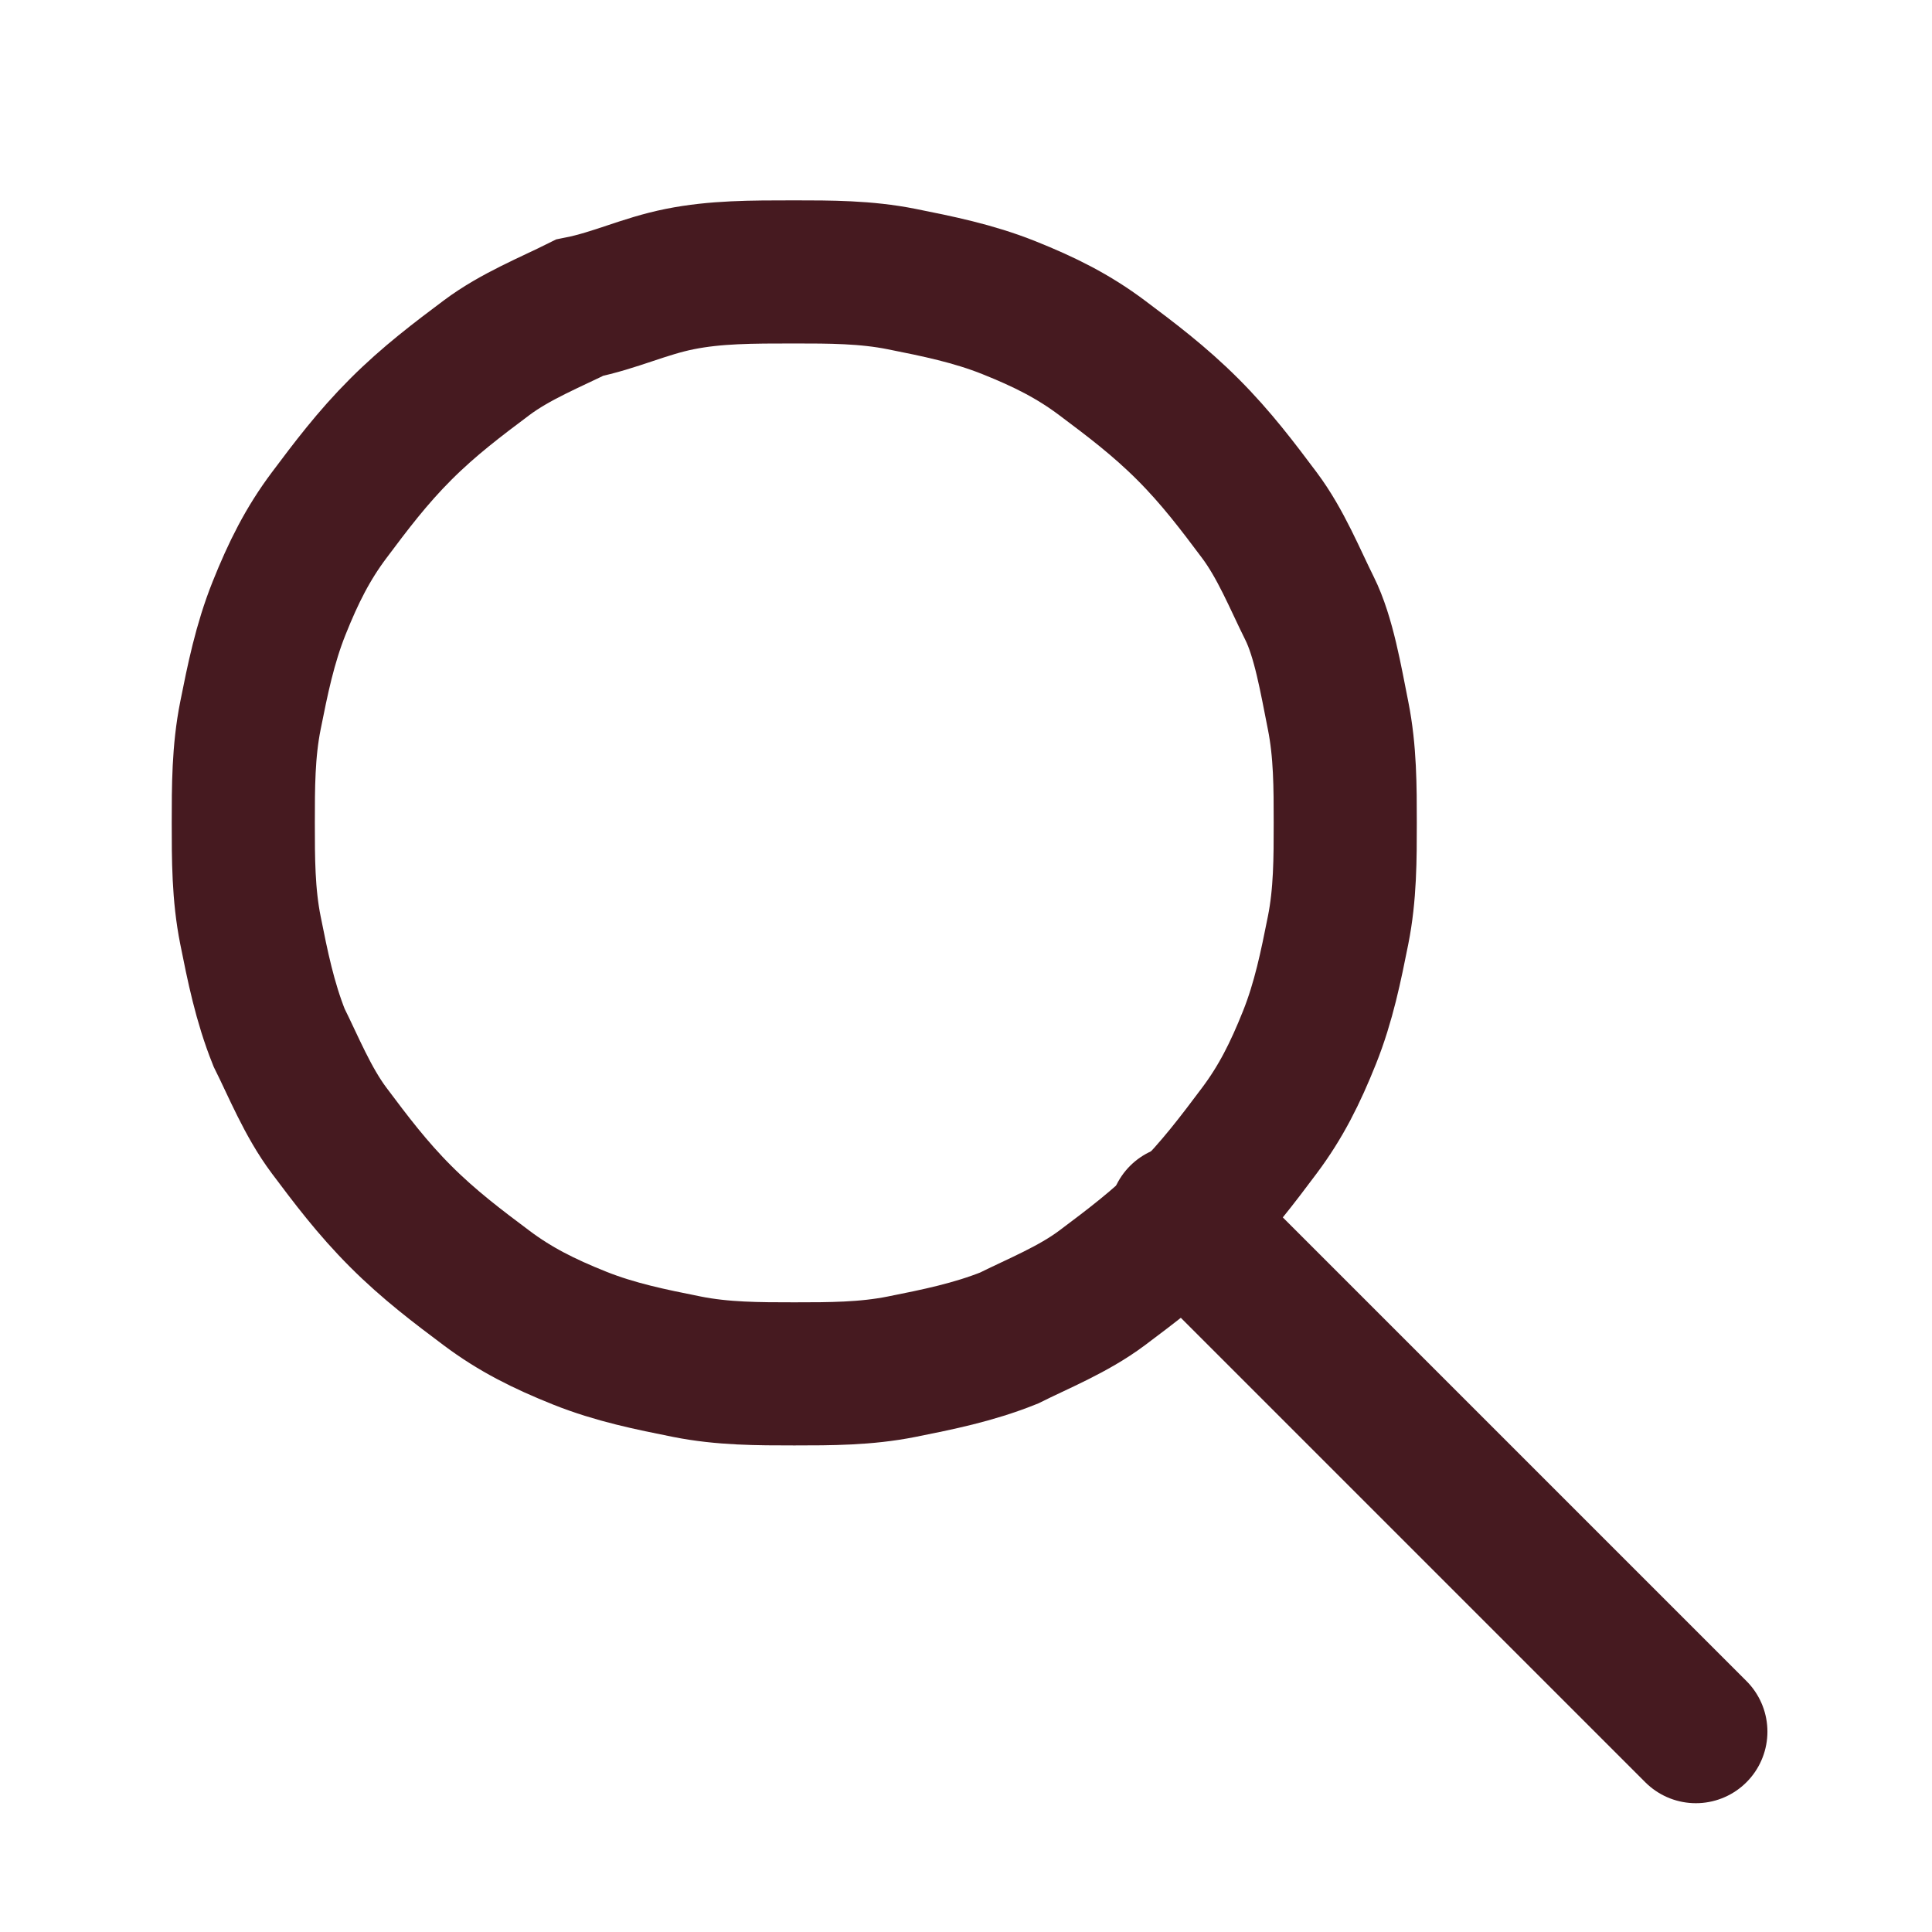
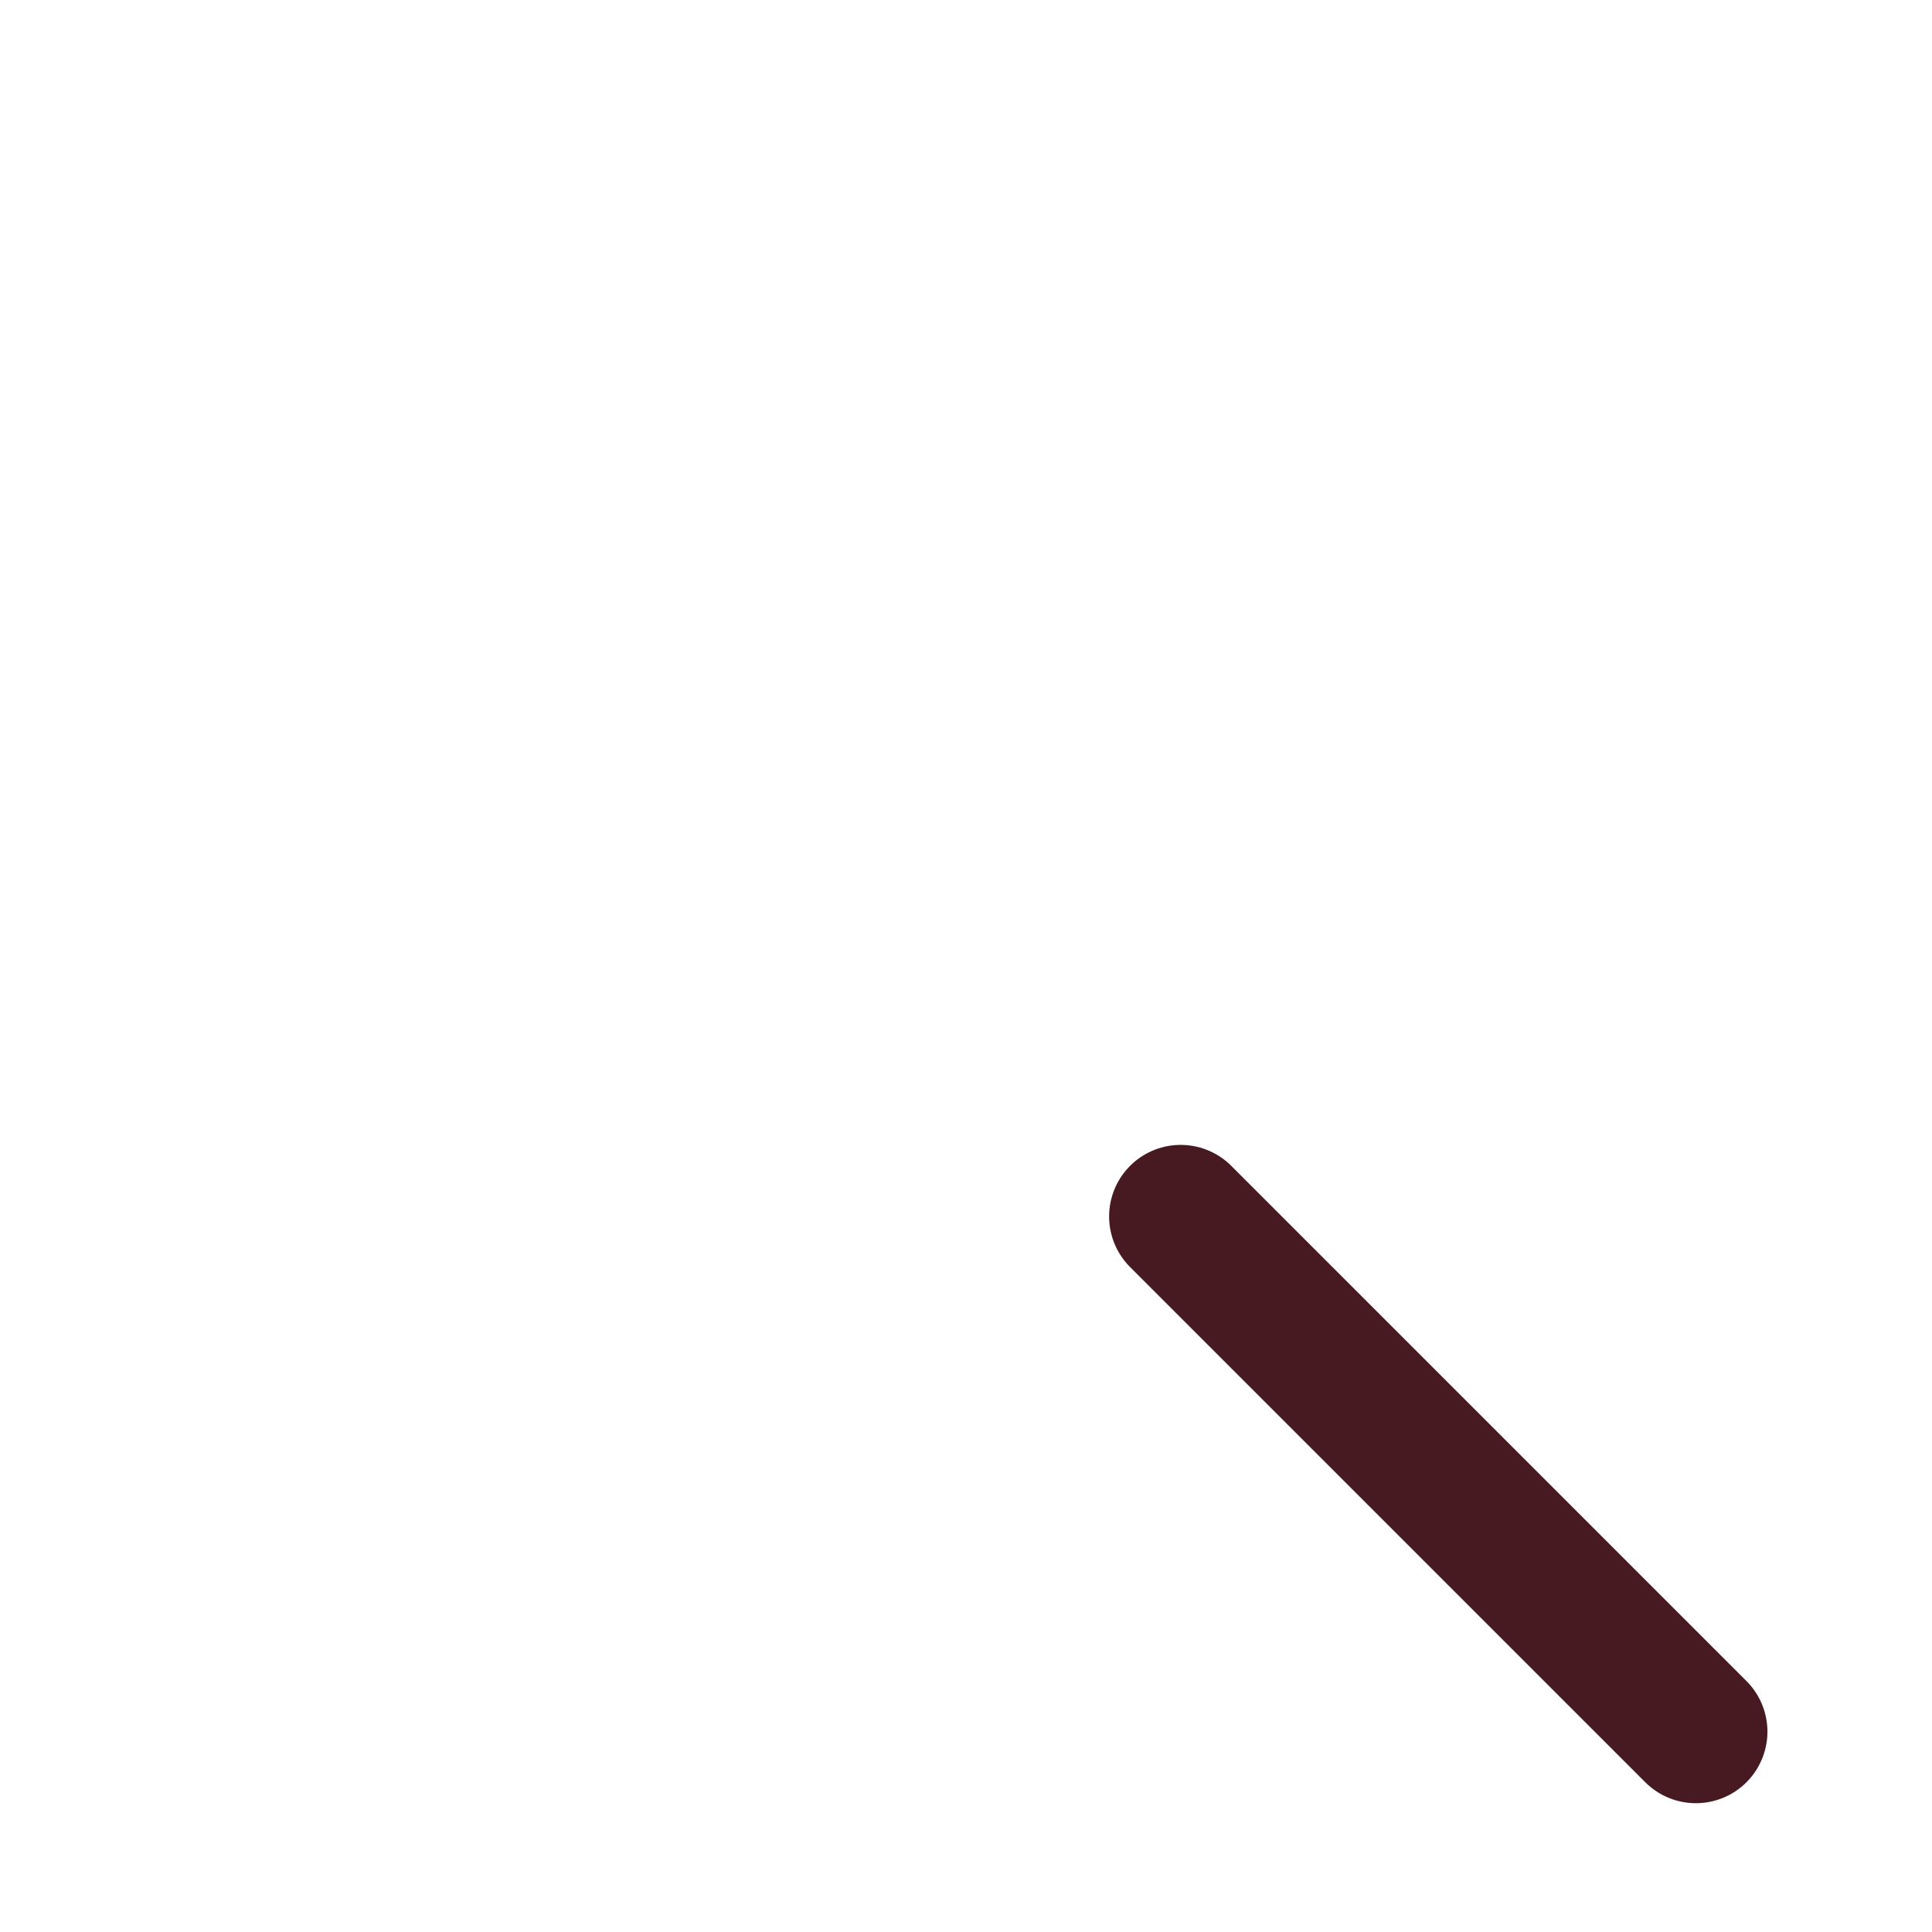
<svg xmlns="http://www.w3.org/2000/svg" version="1.1" id="Layer_1" x="0px" y="0px" viewBox="0 0 27 27" style="enable-background:new 0 0 27 27;" xml:space="preserve">
  <style type="text/css">
	.st0{fill:none;stroke:#461A20;stroke-width:2;stroke-miterlimit:10;}
	.st1{fill:none;stroke:#461A20;stroke-width:2;stroke-linecap:round;stroke-miterlimit:10;}
</style>
-   <path class="st0" d="M11.1,3.8c0.5,0,1,0,1.5,0.1c0.5,0.1,1,0.2,1.5,0.4c0.5,0.2,0.9,0.4,1.3,0.7c0.4,0.3,0.8,0.6,1.2,1  c0.4,0.4,0.7,0.8,1,1.2c0.3,0.4,0.5,0.9,0.7,1.3s0.3,1,0.4,1.5c0.1,0.5,0.1,1,0.1,1.5s0,1-0.1,1.5c-0.1,0.5-0.2,1-0.4,1.5  s-0.4,0.9-0.7,1.3c-0.3,0.4-0.6,0.8-1,1.2c-0.4,0.4-0.8,0.7-1.2,1c-0.4,0.3-0.9,0.5-1.3,0.7c-0.5,0.2-1,0.3-1.5,0.4  c-0.5,0.1-1,0.1-1.5,0.1c-0.5,0-1,0-1.5-0.1c-0.5-0.1-1-0.2-1.5-0.4c-0.5-0.2-0.9-0.4-1.3-0.7c-0.4-0.3-0.8-0.6-1.2-1  c-0.4-0.4-0.7-0.8-1-1.2c-0.3-0.4-0.5-0.9-0.7-1.3c-0.2-0.5-0.3-1-0.4-1.5c-0.1-0.5-0.1-1-0.1-1.5s0-1,0.1-1.5  c0.1-0.5,0.2-1,0.4-1.5c0.2-0.5,0.4-0.9,0.7-1.3c0.3-0.4,0.6-0.8,1-1.2c0.4-0.4,0.8-0.7,1.2-1c0.4-0.3,0.9-0.5,1.3-0.7  C8.6,4.2,9,4,9.5,3.9C10,3.8,10.5,3.8,11.1,3.8z" />
  <line class="st1" x1="16.5" y1="17" x2="23.7" y2="24.2" />
</svg>